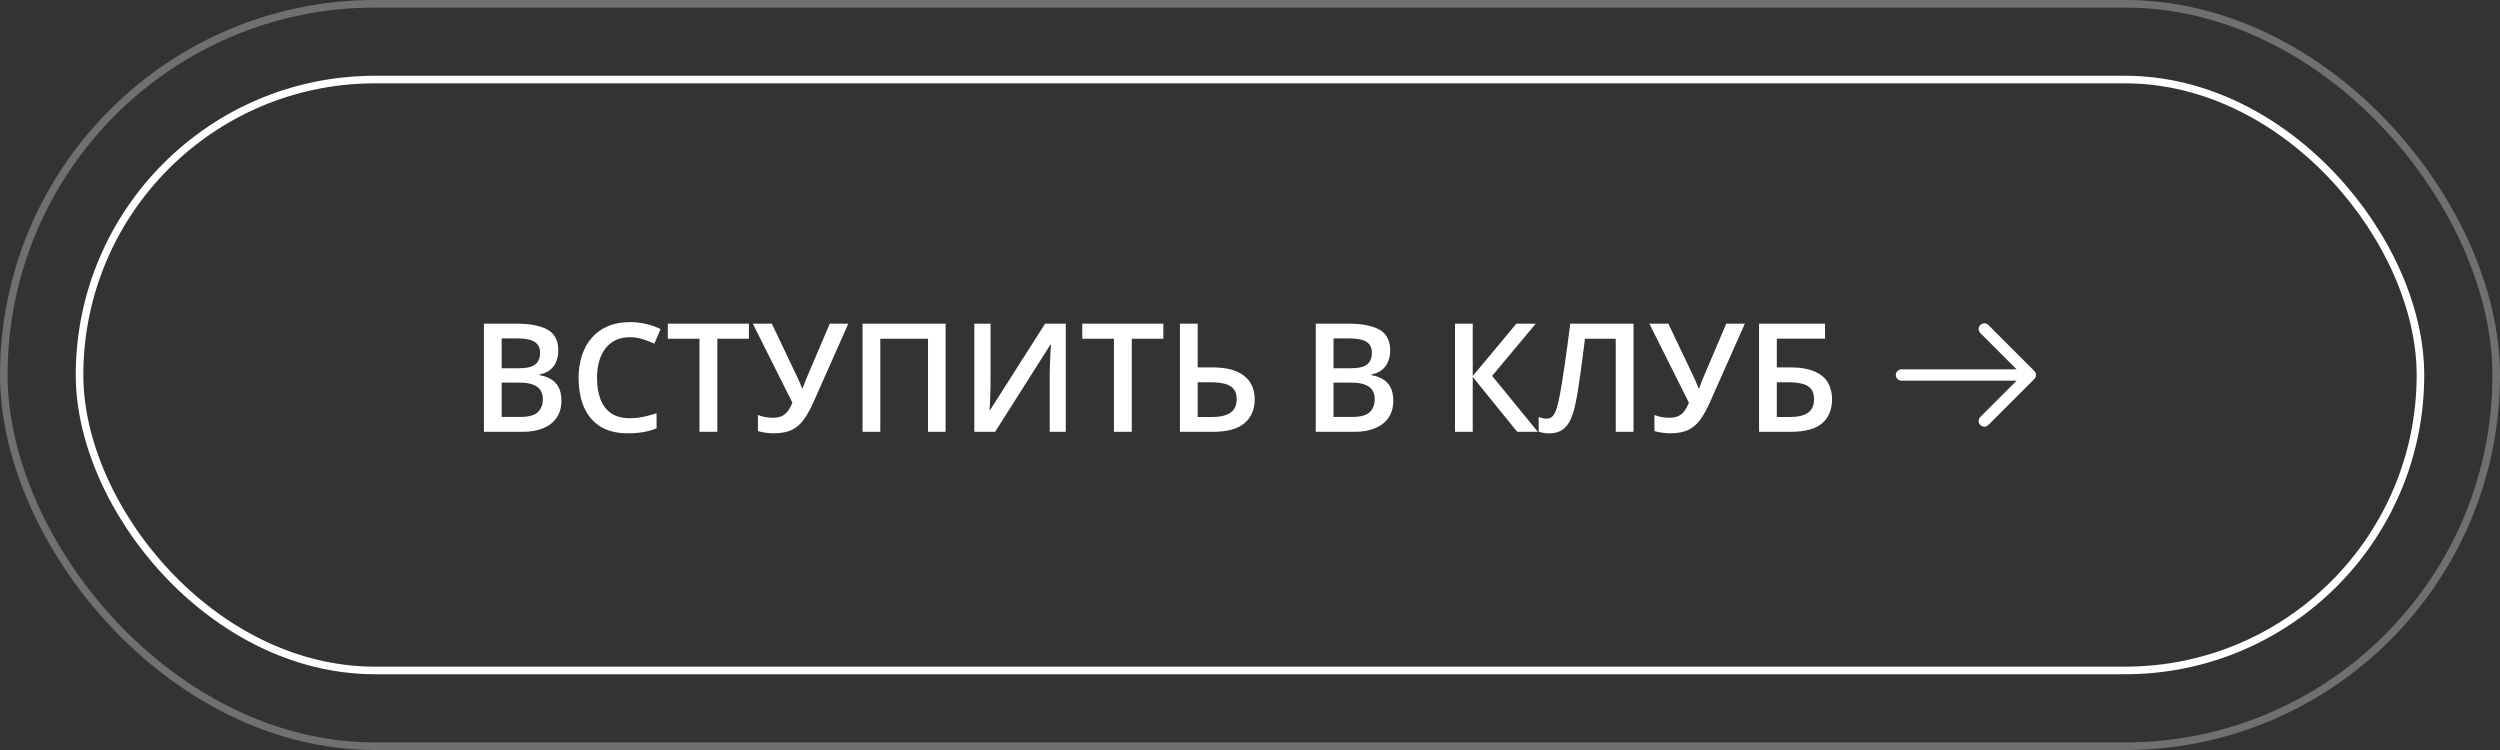
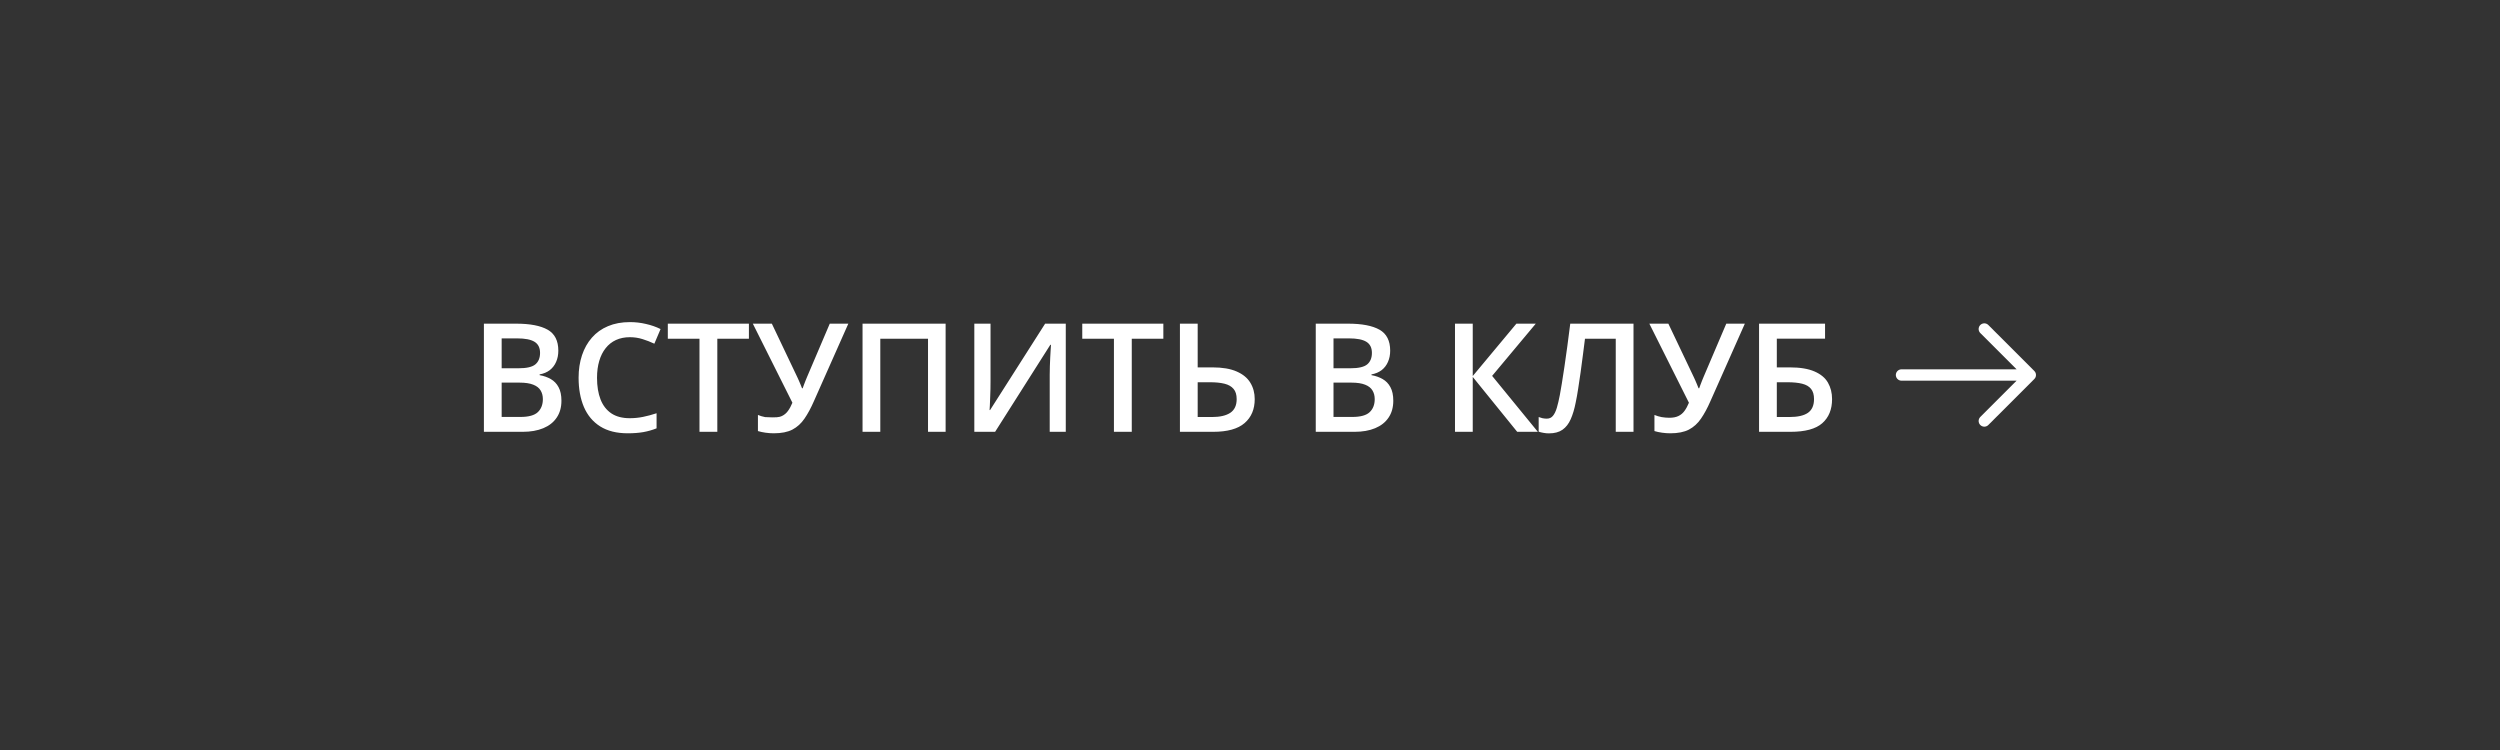
<svg xmlns="http://www.w3.org/2000/svg" width="330" height="99" viewBox="0 0 330 99" fill="none">
  <rect x="0" y="0" width="330" height="99" fill="#333333" stroke="none" />
-   <path d="M63.875 42.723H68.123C69.966 42.723 71.356 42.99 72.293 43.523C73.231 44.057 73.699 44.978 73.699 46.287C73.699 46.834 73.602 47.329 73.406 47.772C73.217 48.208 72.941 48.569 72.576 48.855C72.212 49.135 71.762 49.324 71.228 49.422V49.52C71.782 49.617 72.273 49.79 72.703 50.037C73.139 50.285 73.481 50.639 73.728 51.102C73.982 51.564 74.109 52.163 74.109 52.898C74.109 53.771 73.901 54.513 73.484 55.125C73.074 55.737 72.485 56.203 71.717 56.522C70.955 56.84 70.05 57 69.002 57H63.875V42.723ZM66.219 48.611H68.465C69.526 48.611 70.262 48.439 70.672 48.094C71.082 47.749 71.287 47.244 71.287 46.58C71.287 45.903 71.043 45.415 70.555 45.115C70.073 44.816 69.305 44.666 68.25 44.666H66.219V48.611ZM66.219 50.506V55.037H68.689C69.783 55.037 70.551 54.825 70.994 54.402C71.437 53.979 71.658 53.406 71.658 52.684C71.658 52.241 71.557 51.857 71.356 51.531C71.16 51.206 70.838 50.955 70.389 50.779C69.939 50.597 69.334 50.506 68.572 50.506H66.219ZM83.143 44.51C82.459 44.51 81.847 44.633 81.307 44.881C80.773 45.128 80.32 45.486 79.949 45.955C79.578 46.417 79.295 46.98 79.1 47.645C78.904 48.302 78.807 49.044 78.807 49.871C78.807 50.978 78.963 51.932 79.275 52.732C79.588 53.527 80.063 54.139 80.701 54.568C81.339 54.992 82.147 55.203 83.123 55.203C83.728 55.203 84.318 55.145 84.891 55.027C85.463 54.91 86.056 54.751 86.668 54.549V56.541C86.088 56.769 85.503 56.935 84.91 57.039C84.318 57.143 83.634 57.195 82.859 57.195C81.401 57.195 80.19 56.893 79.227 56.287C78.269 55.682 77.553 54.829 77.078 53.728C76.609 52.628 76.375 51.339 76.375 49.861C76.375 48.781 76.525 47.791 76.824 46.893C77.124 45.994 77.56 45.219 78.133 44.568C78.706 43.911 79.412 43.406 80.252 43.055C81.098 42.697 82.065 42.518 83.152 42.518C83.868 42.518 84.572 42.599 85.262 42.762C85.958 42.918 86.603 43.143 87.195 43.435L86.375 45.369C85.88 45.135 85.363 44.933 84.822 44.764C84.282 44.594 83.722 44.51 83.143 44.51ZM94.686 57H92.332V44.715H88.152V42.723H98.856V44.715H94.686V57ZM111.98 42.723L107.439 52.947C107.042 53.859 106.626 54.63 106.189 55.262C105.76 55.893 105.229 56.375 104.598 56.707C103.966 57.033 103.149 57.195 102.146 57.195C101.782 57.195 101.417 57.169 101.053 57.117C100.688 57.065 100.353 56.993 100.047 56.902V54.773C100.34 54.897 100.656 54.992 100.994 55.057C101.339 55.115 101.681 55.145 102.02 55.145C102.495 55.145 102.889 55.07 103.201 54.92C103.52 54.77 103.787 54.549 104.002 54.256C104.223 53.956 104.422 53.592 104.598 53.162L99.373 42.723H101.883L105.252 49.803C105.304 49.913 105.369 50.057 105.447 50.232C105.525 50.402 105.6 50.578 105.672 50.76C105.75 50.935 105.815 51.098 105.867 51.248H105.955C106.001 51.118 106.056 50.965 106.121 50.789C106.193 50.607 106.264 50.421 106.336 50.232C106.414 50.044 106.482 49.878 106.541 49.734L109.529 42.723H111.98ZM113.855 57V42.723H124.822V57H122.498V44.715H116.199V57H113.855ZM128.611 42.723H130.75V50.291C130.75 50.617 130.747 50.975 130.74 51.365C130.734 51.756 130.721 52.137 130.701 52.508C130.688 52.879 130.675 53.211 130.662 53.504C130.649 53.79 130.636 53.999 130.623 54.129H130.691L137.957 42.723H140.682V57H138.562V49.49C138.562 49.139 138.569 48.758 138.582 48.348C138.595 47.938 138.611 47.54 138.631 47.156C138.65 46.772 138.67 46.434 138.689 46.141C138.709 45.848 138.722 45.639 138.729 45.516H138.641L131.355 57H128.611V42.723ZM149.393 57H147.039V44.715H142.859V42.723H153.562V44.715H149.393V57ZM155.75 57V42.723H158.094V48.494H160.047C161.362 48.494 162.43 48.676 163.25 49.041C164.07 49.399 164.669 49.894 165.047 50.525C165.431 51.157 165.623 51.876 165.623 52.684C165.623 54.025 165.177 55.079 164.285 55.848C163.4 56.616 162.016 57 160.135 57H155.75ZM158.094 55.047H159.988C161.036 55.047 161.84 54.861 162.4 54.49C162.96 54.113 163.24 53.51 163.24 52.684C163.24 52.104 163.104 51.655 162.83 51.336C162.557 51.01 162.16 50.783 161.639 50.652C161.118 50.522 160.483 50.457 159.734 50.457H158.094V55.047ZM173.68 42.723H177.928C179.77 42.723 181.16 42.99 182.098 43.523C183.035 44.057 183.504 44.978 183.504 46.287C183.504 46.834 183.406 47.329 183.211 47.772C183.022 48.208 182.745 48.569 182.381 48.855C182.016 49.135 181.567 49.324 181.033 49.422V49.52C181.587 49.617 182.078 49.79 182.508 50.037C182.944 50.285 183.286 50.639 183.533 51.102C183.787 51.564 183.914 52.163 183.914 52.898C183.914 53.771 183.706 54.513 183.289 55.125C182.879 55.737 182.29 56.203 181.521 56.522C180.76 56.84 179.855 57 178.807 57H173.68V42.723ZM176.023 48.611H178.27C179.331 48.611 180.066 48.439 180.477 48.094C180.887 47.749 181.092 47.244 181.092 46.58C181.092 45.903 180.848 45.415 180.359 45.115C179.878 44.816 179.109 44.666 178.055 44.666H176.023V48.611ZM176.023 50.506V55.037H178.494C179.588 55.037 180.356 54.825 180.799 54.402C181.242 53.979 181.463 53.406 181.463 52.684C181.463 52.241 181.362 51.857 181.16 51.531C180.965 51.206 180.643 50.955 180.193 50.779C179.744 50.597 179.139 50.506 178.377 50.506H176.023ZM202.996 57H200.271L194.402 49.754V57H192.059V42.723H194.402V49.637L200.164 42.723H202.723L196.961 49.617L202.996 57ZM215.623 57H213.279V44.715H209.217C209.132 45.385 209.041 46.102 208.943 46.863C208.846 47.618 208.745 48.377 208.641 49.139C208.536 49.9 208.429 50.623 208.318 51.307C208.214 51.99 208.107 52.592 207.996 53.113C207.827 53.986 207.605 54.728 207.332 55.34C207.065 55.945 206.704 56.408 206.248 56.727C205.792 57.046 205.197 57.205 204.461 57.205C204.214 57.205 203.973 57.182 203.738 57.137C203.504 57.098 203.292 57.046 203.104 56.98V55.047C203.26 55.105 203.426 55.158 203.602 55.203C203.784 55.242 203.976 55.262 204.178 55.262C204.516 55.262 204.786 55.138 204.988 54.891C205.197 54.637 205.369 54.279 205.506 53.816C205.643 53.348 205.773 52.794 205.896 52.156C205.968 51.772 206.056 51.264 206.16 50.633C206.264 49.995 206.378 49.259 206.502 48.426C206.626 47.592 206.753 46.694 206.883 45.73C207.02 44.76 207.15 43.758 207.273 42.723H215.623V57ZM230.32 42.723L225.779 52.947C225.382 53.859 224.965 54.63 224.529 55.262C224.1 55.893 223.569 56.375 222.938 56.707C222.306 57.033 221.489 57.195 220.486 57.195C220.122 57.195 219.757 57.169 219.393 57.117C219.028 57.065 218.693 56.993 218.387 56.902V54.773C218.68 54.897 218.995 54.992 219.334 55.057C219.679 55.115 220.021 55.145 220.359 55.145C220.835 55.145 221.229 55.07 221.541 54.92C221.86 54.77 222.127 54.549 222.342 54.256C222.563 53.956 222.762 53.592 222.938 53.162L217.713 42.723H220.223L223.592 49.803C223.644 49.913 223.709 50.057 223.787 50.232C223.865 50.402 223.94 50.578 224.012 50.76C224.09 50.935 224.155 51.098 224.207 51.248H224.295C224.34 51.118 224.396 50.965 224.461 50.789C224.533 50.607 224.604 50.421 224.676 50.232C224.754 50.044 224.822 49.878 224.881 49.734L227.869 42.723H230.32ZM232.195 57V42.723H240.906V44.705H234.539V48.494H236.248C237.602 48.494 238.689 48.673 239.51 49.031C240.33 49.383 240.923 49.874 241.287 50.506C241.652 51.137 241.834 51.863 241.834 52.684C241.834 54.044 241.401 55.105 240.535 55.867C239.676 56.622 238.279 57 236.346 57H232.195ZM234.539 55.047H236.199C237.299 55.047 238.117 54.861 238.65 54.49C239.184 54.113 239.451 53.51 239.451 52.684C239.451 52.104 239.321 51.655 239.061 51.336C238.8 51.01 238.41 50.783 237.889 50.652C237.374 50.522 236.723 50.457 235.936 50.457H234.539V55.047Z" fill="white" />
+   <path d="M63.875 42.723H68.123C69.966 42.723 71.356 42.99 72.293 43.523C73.231 44.057 73.699 44.978 73.699 46.287C73.699 46.834 73.602 47.329 73.406 47.772C73.217 48.208 72.941 48.569 72.576 48.855C72.212 49.135 71.762 49.324 71.228 49.422V49.52C71.782 49.617 72.273 49.79 72.703 50.037C73.139 50.285 73.481 50.639 73.728 51.102C73.982 51.564 74.109 52.163 74.109 52.898C74.109 53.771 73.901 54.513 73.484 55.125C73.074 55.737 72.485 56.203 71.717 56.522C70.955 56.84 70.05 57 69.002 57H63.875V42.723ZM66.219 48.611H68.465C69.526 48.611 70.262 48.439 70.672 48.094C71.082 47.749 71.287 47.244 71.287 46.58C71.287 45.903 71.043 45.415 70.555 45.115C70.073 44.816 69.305 44.666 68.25 44.666H66.219V48.611ZM66.219 50.506V55.037H68.689C69.783 55.037 70.551 54.825 70.994 54.402C71.437 53.979 71.658 53.406 71.658 52.684C71.658 52.241 71.557 51.857 71.356 51.531C71.16 51.206 70.838 50.955 70.389 50.779C69.939 50.597 69.334 50.506 68.572 50.506H66.219ZM83.143 44.51C82.459 44.51 81.847 44.633 81.307 44.881C80.773 45.128 80.32 45.486 79.949 45.955C79.578 46.417 79.295 46.98 79.1 47.645C78.904 48.302 78.807 49.044 78.807 49.871C78.807 50.978 78.963 51.932 79.275 52.732C79.588 53.527 80.063 54.139 80.701 54.568C81.339 54.992 82.147 55.203 83.123 55.203C83.728 55.203 84.318 55.145 84.891 55.027C85.463 54.91 86.056 54.751 86.668 54.549V56.541C86.088 56.769 85.503 56.935 84.91 57.039C84.318 57.143 83.634 57.195 82.859 57.195C81.401 57.195 80.19 56.893 79.227 56.287C78.269 55.682 77.553 54.829 77.078 53.728C76.609 52.628 76.375 51.339 76.375 49.861C76.375 48.781 76.525 47.791 76.824 46.893C77.124 45.994 77.56 45.219 78.133 44.568C78.706 43.911 79.412 43.406 80.252 43.055C81.098 42.697 82.065 42.518 83.152 42.518C83.868 42.518 84.572 42.599 85.262 42.762C85.958 42.918 86.603 43.143 87.195 43.435L86.375 45.369C85.88 45.135 85.363 44.933 84.822 44.764C84.282 44.594 83.722 44.51 83.143 44.51ZM94.686 57H92.332V44.715H88.152V42.723H98.856V44.715H94.686V57ZM111.98 42.723L107.439 52.947C107.042 53.859 106.626 54.63 106.189 55.262C105.76 55.893 105.229 56.375 104.598 56.707C103.966 57.033 103.149 57.195 102.146 57.195C101.782 57.195 101.417 57.169 101.053 57.117C100.688 57.065 100.353 56.993 100.047 56.902V54.773C100.34 54.897 100.656 54.992 100.994 55.057C102.495 55.145 102.889 55.07 103.201 54.92C103.52 54.77 103.787 54.549 104.002 54.256C104.223 53.956 104.422 53.592 104.598 53.162L99.373 42.723H101.883L105.252 49.803C105.304 49.913 105.369 50.057 105.447 50.232C105.525 50.402 105.6 50.578 105.672 50.76C105.75 50.935 105.815 51.098 105.867 51.248H105.955C106.001 51.118 106.056 50.965 106.121 50.789C106.193 50.607 106.264 50.421 106.336 50.232C106.414 50.044 106.482 49.878 106.541 49.734L109.529 42.723H111.98ZM113.855 57V42.723H124.822V57H122.498V44.715H116.199V57H113.855ZM128.611 42.723H130.75V50.291C130.75 50.617 130.747 50.975 130.74 51.365C130.734 51.756 130.721 52.137 130.701 52.508C130.688 52.879 130.675 53.211 130.662 53.504C130.649 53.79 130.636 53.999 130.623 54.129H130.691L137.957 42.723H140.682V57H138.562V49.49C138.562 49.139 138.569 48.758 138.582 48.348C138.595 47.938 138.611 47.54 138.631 47.156C138.65 46.772 138.67 46.434 138.689 46.141C138.709 45.848 138.722 45.639 138.729 45.516H138.641L131.355 57H128.611V42.723ZM149.393 57H147.039V44.715H142.859V42.723H153.562V44.715H149.393V57ZM155.75 57V42.723H158.094V48.494H160.047C161.362 48.494 162.43 48.676 163.25 49.041C164.07 49.399 164.669 49.894 165.047 50.525C165.431 51.157 165.623 51.876 165.623 52.684C165.623 54.025 165.177 55.079 164.285 55.848C163.4 56.616 162.016 57 160.135 57H155.75ZM158.094 55.047H159.988C161.036 55.047 161.84 54.861 162.4 54.49C162.96 54.113 163.24 53.51 163.24 52.684C163.24 52.104 163.104 51.655 162.83 51.336C162.557 51.01 162.16 50.783 161.639 50.652C161.118 50.522 160.483 50.457 159.734 50.457H158.094V55.047ZM173.68 42.723H177.928C179.77 42.723 181.16 42.99 182.098 43.523C183.035 44.057 183.504 44.978 183.504 46.287C183.504 46.834 183.406 47.329 183.211 47.772C183.022 48.208 182.745 48.569 182.381 48.855C182.016 49.135 181.567 49.324 181.033 49.422V49.52C181.587 49.617 182.078 49.79 182.508 50.037C182.944 50.285 183.286 50.639 183.533 51.102C183.787 51.564 183.914 52.163 183.914 52.898C183.914 53.771 183.706 54.513 183.289 55.125C182.879 55.737 182.29 56.203 181.521 56.522C180.76 56.84 179.855 57 178.807 57H173.68V42.723ZM176.023 48.611H178.27C179.331 48.611 180.066 48.439 180.477 48.094C180.887 47.749 181.092 47.244 181.092 46.58C181.092 45.903 180.848 45.415 180.359 45.115C179.878 44.816 179.109 44.666 178.055 44.666H176.023V48.611ZM176.023 50.506V55.037H178.494C179.588 55.037 180.356 54.825 180.799 54.402C181.242 53.979 181.463 53.406 181.463 52.684C181.463 52.241 181.362 51.857 181.16 51.531C180.965 51.206 180.643 50.955 180.193 50.779C179.744 50.597 179.139 50.506 178.377 50.506H176.023ZM202.996 57H200.271L194.402 49.754V57H192.059V42.723H194.402V49.637L200.164 42.723H202.723L196.961 49.617L202.996 57ZM215.623 57H213.279V44.715H209.217C209.132 45.385 209.041 46.102 208.943 46.863C208.846 47.618 208.745 48.377 208.641 49.139C208.536 49.9 208.429 50.623 208.318 51.307C208.214 51.99 208.107 52.592 207.996 53.113C207.827 53.986 207.605 54.728 207.332 55.34C207.065 55.945 206.704 56.408 206.248 56.727C205.792 57.046 205.197 57.205 204.461 57.205C204.214 57.205 203.973 57.182 203.738 57.137C203.504 57.098 203.292 57.046 203.104 56.98V55.047C203.26 55.105 203.426 55.158 203.602 55.203C203.784 55.242 203.976 55.262 204.178 55.262C204.516 55.262 204.786 55.138 204.988 54.891C205.197 54.637 205.369 54.279 205.506 53.816C205.643 53.348 205.773 52.794 205.896 52.156C205.968 51.772 206.056 51.264 206.16 50.633C206.264 49.995 206.378 49.259 206.502 48.426C206.626 47.592 206.753 46.694 206.883 45.73C207.02 44.76 207.15 43.758 207.273 42.723H215.623V57ZM230.32 42.723L225.779 52.947C225.382 53.859 224.965 54.63 224.529 55.262C224.1 55.893 223.569 56.375 222.938 56.707C222.306 57.033 221.489 57.195 220.486 57.195C220.122 57.195 219.757 57.169 219.393 57.117C219.028 57.065 218.693 56.993 218.387 56.902V54.773C218.68 54.897 218.995 54.992 219.334 55.057C219.679 55.115 220.021 55.145 220.359 55.145C220.835 55.145 221.229 55.07 221.541 54.92C221.86 54.77 222.127 54.549 222.342 54.256C222.563 53.956 222.762 53.592 222.938 53.162L217.713 42.723H220.223L223.592 49.803C223.644 49.913 223.709 50.057 223.787 50.232C223.865 50.402 223.94 50.578 224.012 50.76C224.09 50.935 224.155 51.098 224.207 51.248H224.295C224.34 51.118 224.396 50.965 224.461 50.789C224.533 50.607 224.604 50.421 224.676 50.232C224.754 50.044 224.822 49.878 224.881 49.734L227.869 42.723H230.32ZM232.195 57V42.723H240.906V44.705H234.539V48.494H236.248C237.602 48.494 238.689 48.673 239.51 49.031C240.33 49.383 240.923 49.874 241.287 50.506C241.652 51.137 241.834 51.863 241.834 52.684C241.834 54.044 241.401 55.105 240.535 55.867C239.676 56.622 238.279 57 236.346 57H232.195ZM234.539 55.047H236.199C237.299 55.047 238.117 54.861 238.65 54.49C239.184 54.113 239.451 53.51 239.451 52.684C239.451 52.104 239.321 51.655 239.061 51.336C238.8 51.01 238.41 50.783 237.889 50.652C237.374 50.522 236.723 50.457 235.936 50.457H234.539V55.047Z" fill="white" />
  <path d="M261.93 43.43L268 49.5L261.93 55.57M251 49.5H267.83" stroke="white" stroke-width="1.5" stroke-miterlimit="10" stroke-linecap="round" stroke-linejoin="round" />
-   <rect x="10.5" y="10.5" width="309" height="78" rx="39" stroke="white" />
-   <rect x="0.5" y="0.5" width="329" height="98" rx="49" stroke="white" stroke-opacity="0.3" />
</svg>